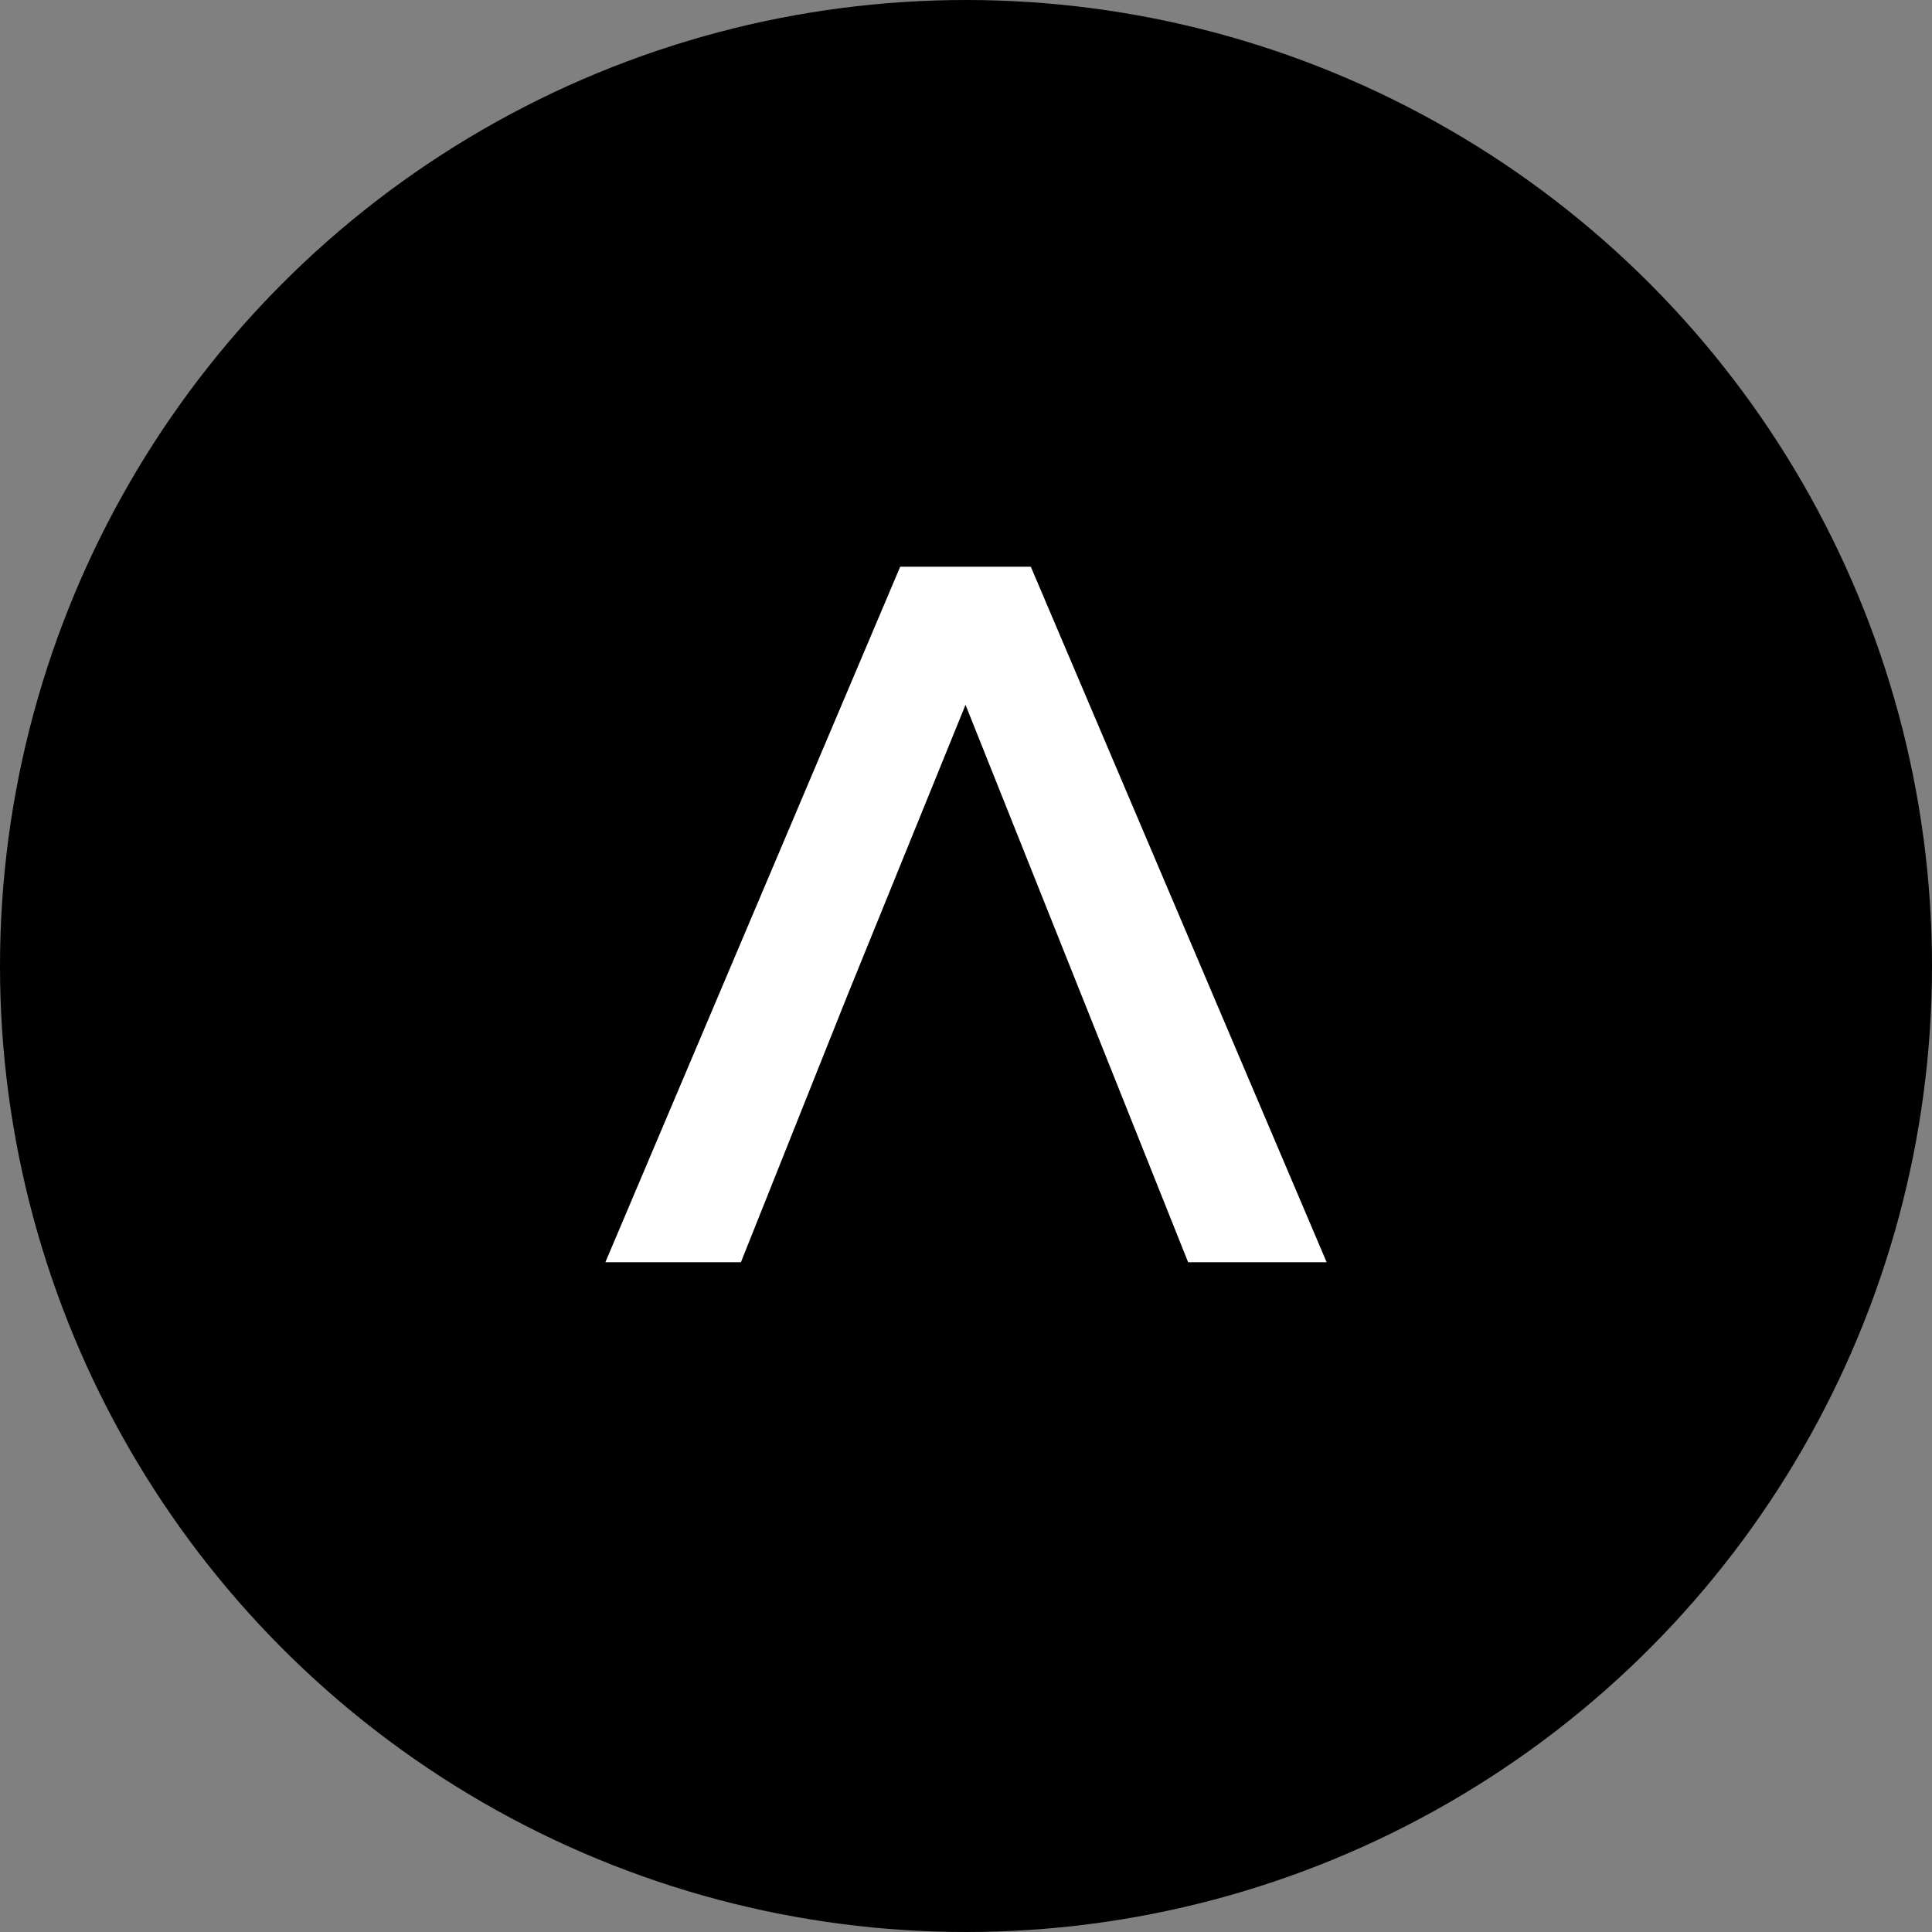
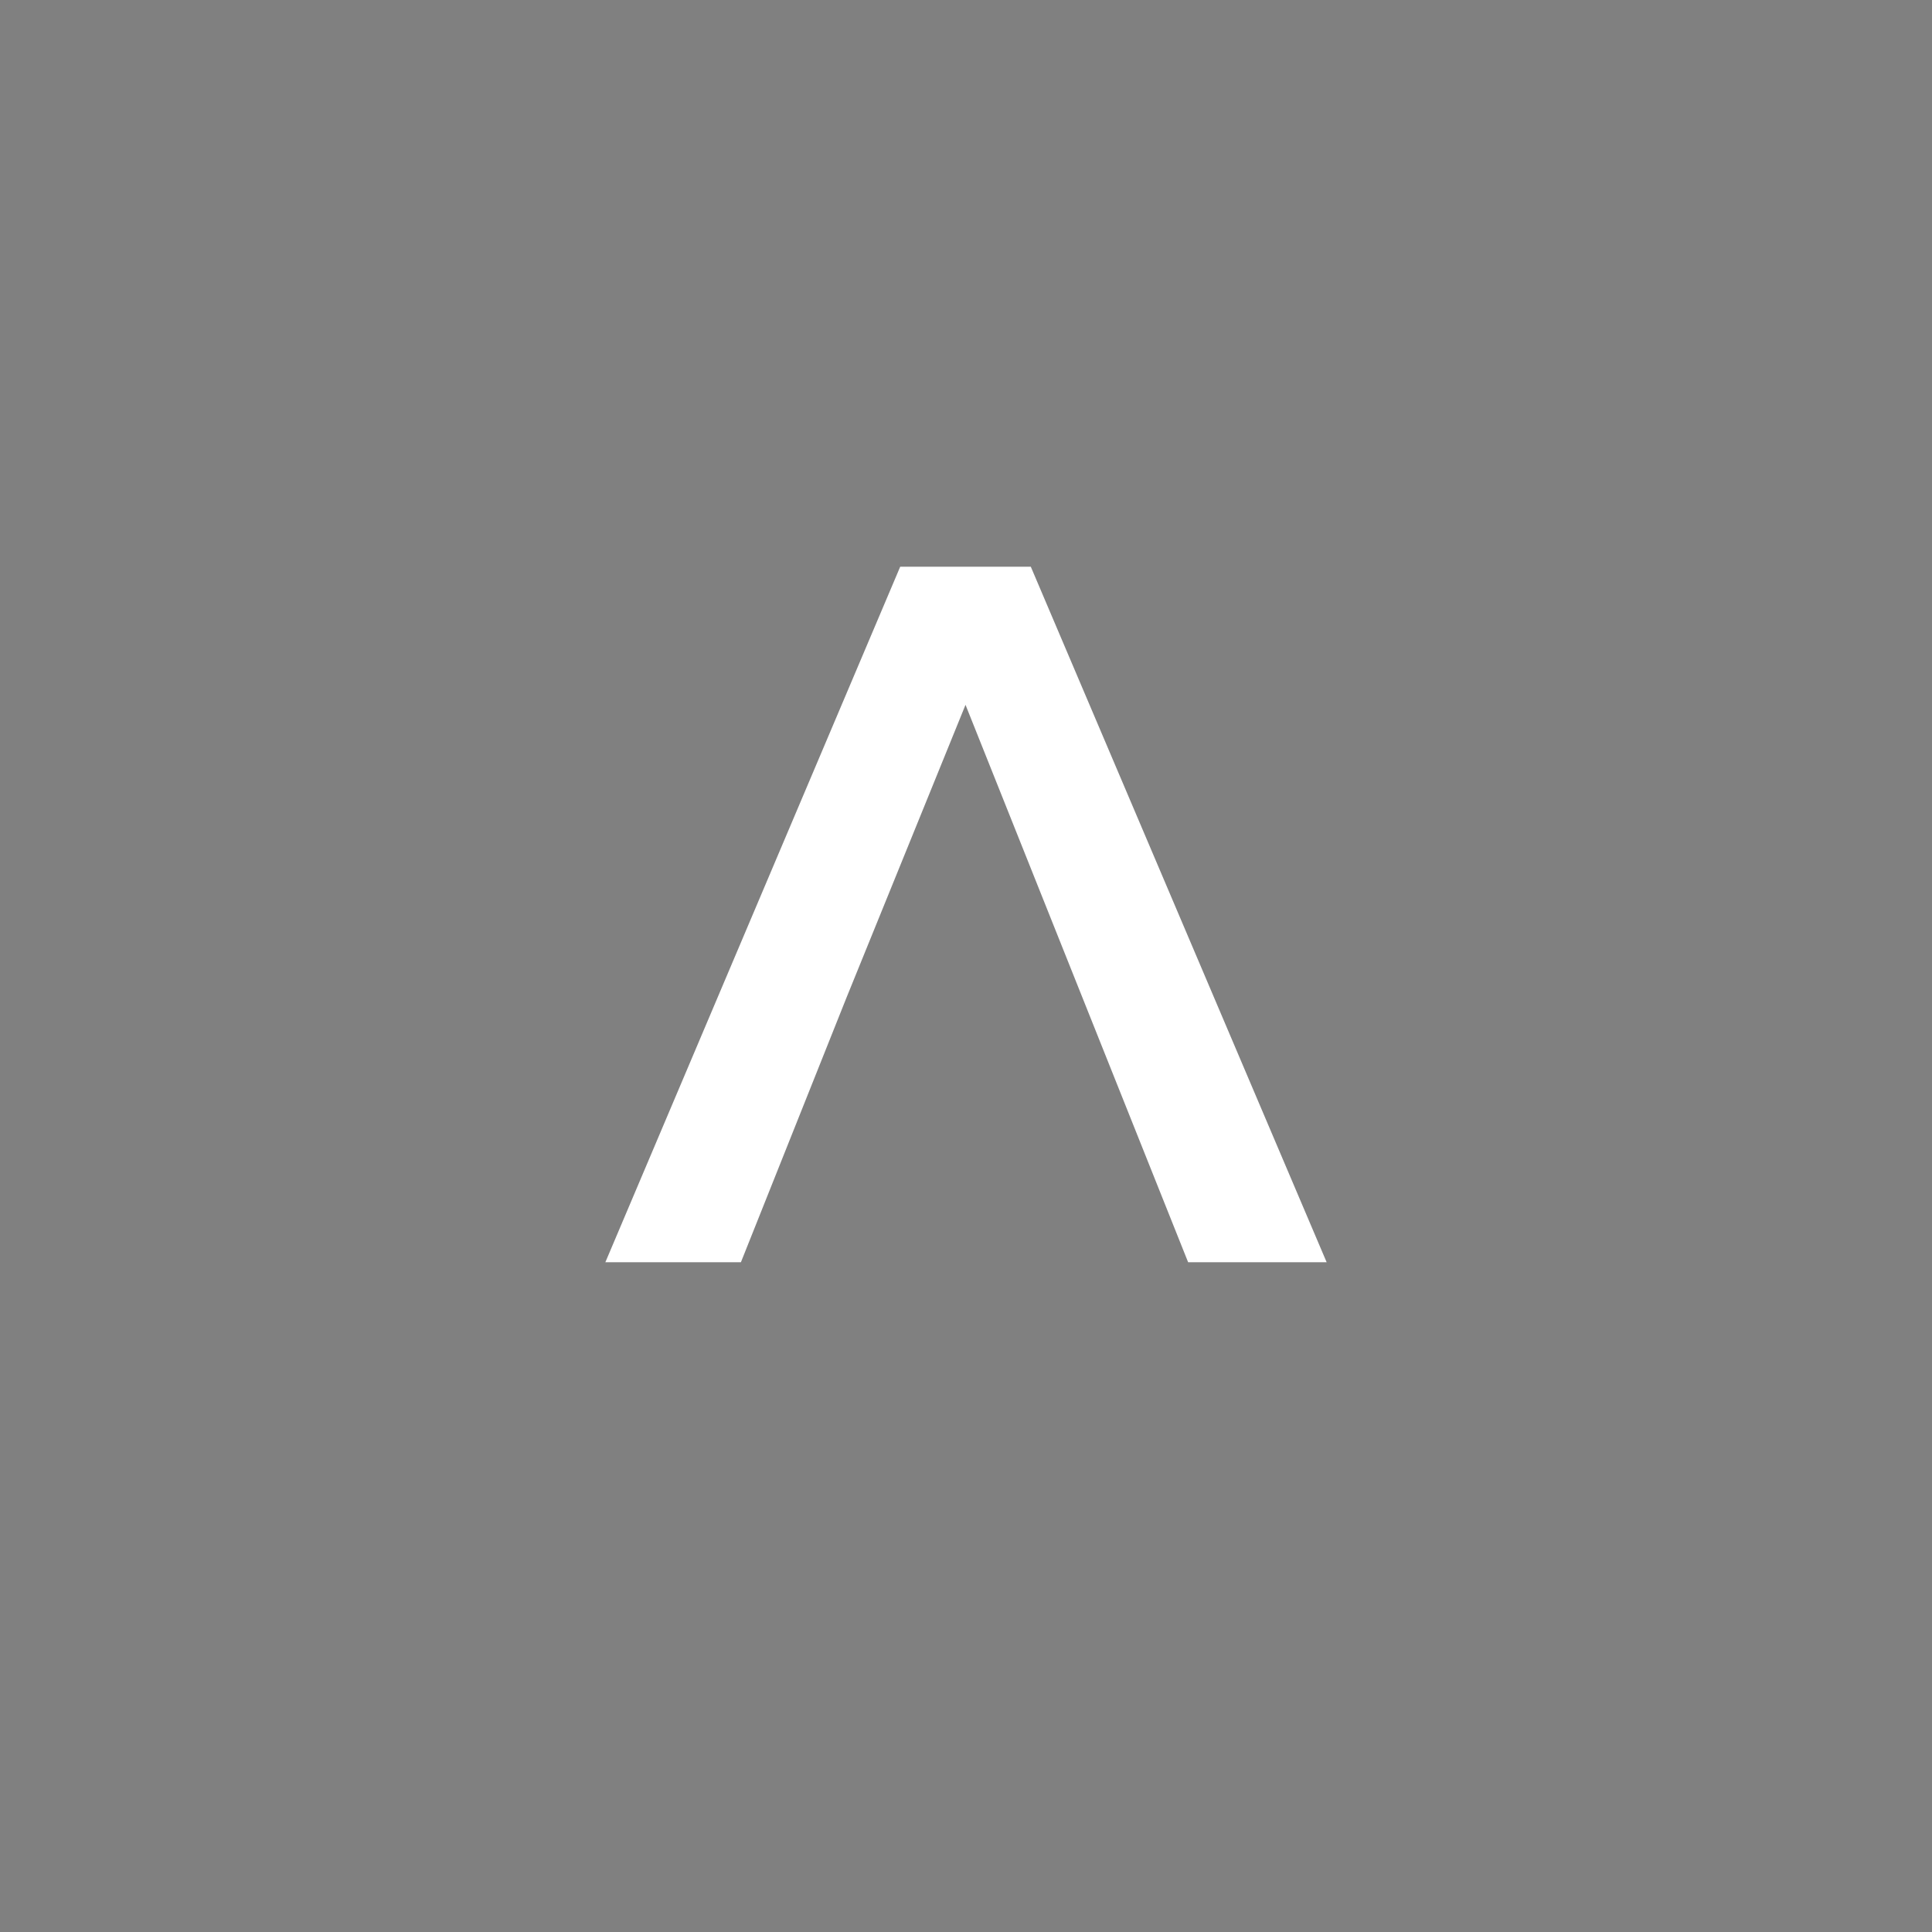
<svg xmlns="http://www.w3.org/2000/svg" width="150" height="150" viewBox="0 0 150 150" fill="none">
  <rect x="0" y="0" width="150" height="150" fill="#808080" stroke="none" />
-   <circle cx="75" cy="75" r="75" fill="black" />
  <path d="M65.743 77.403L57.524 98H47L69.892 44H80.031L103 98H92.246L74.962 54.723L65.743 77.403Z" fill="white" />
</svg>